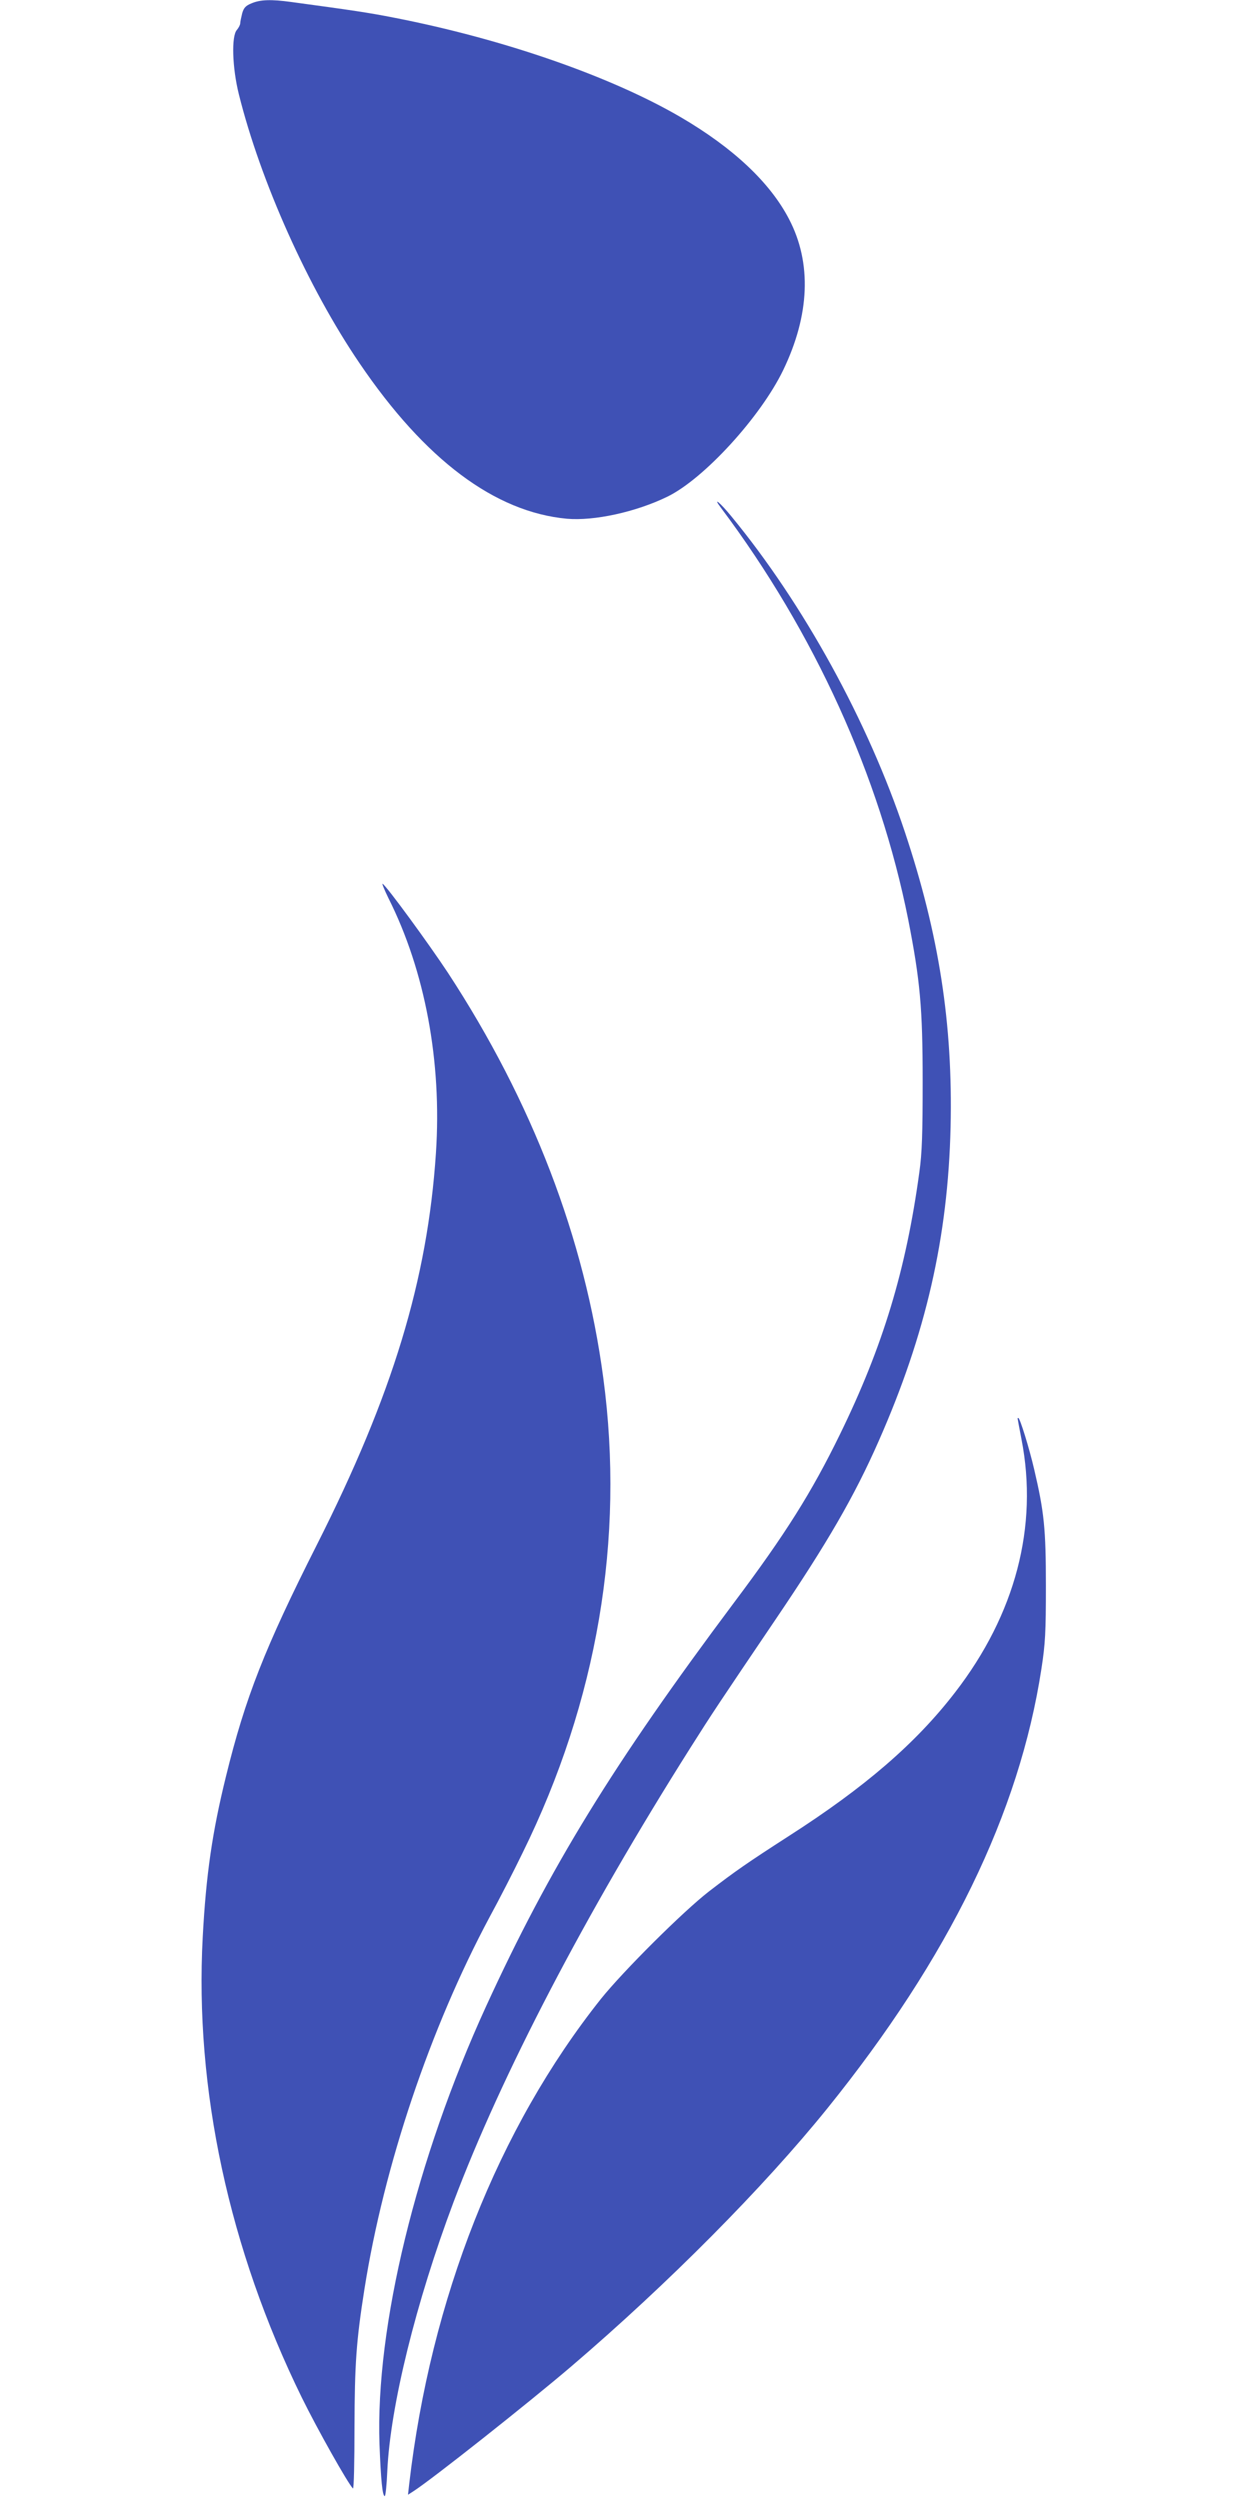
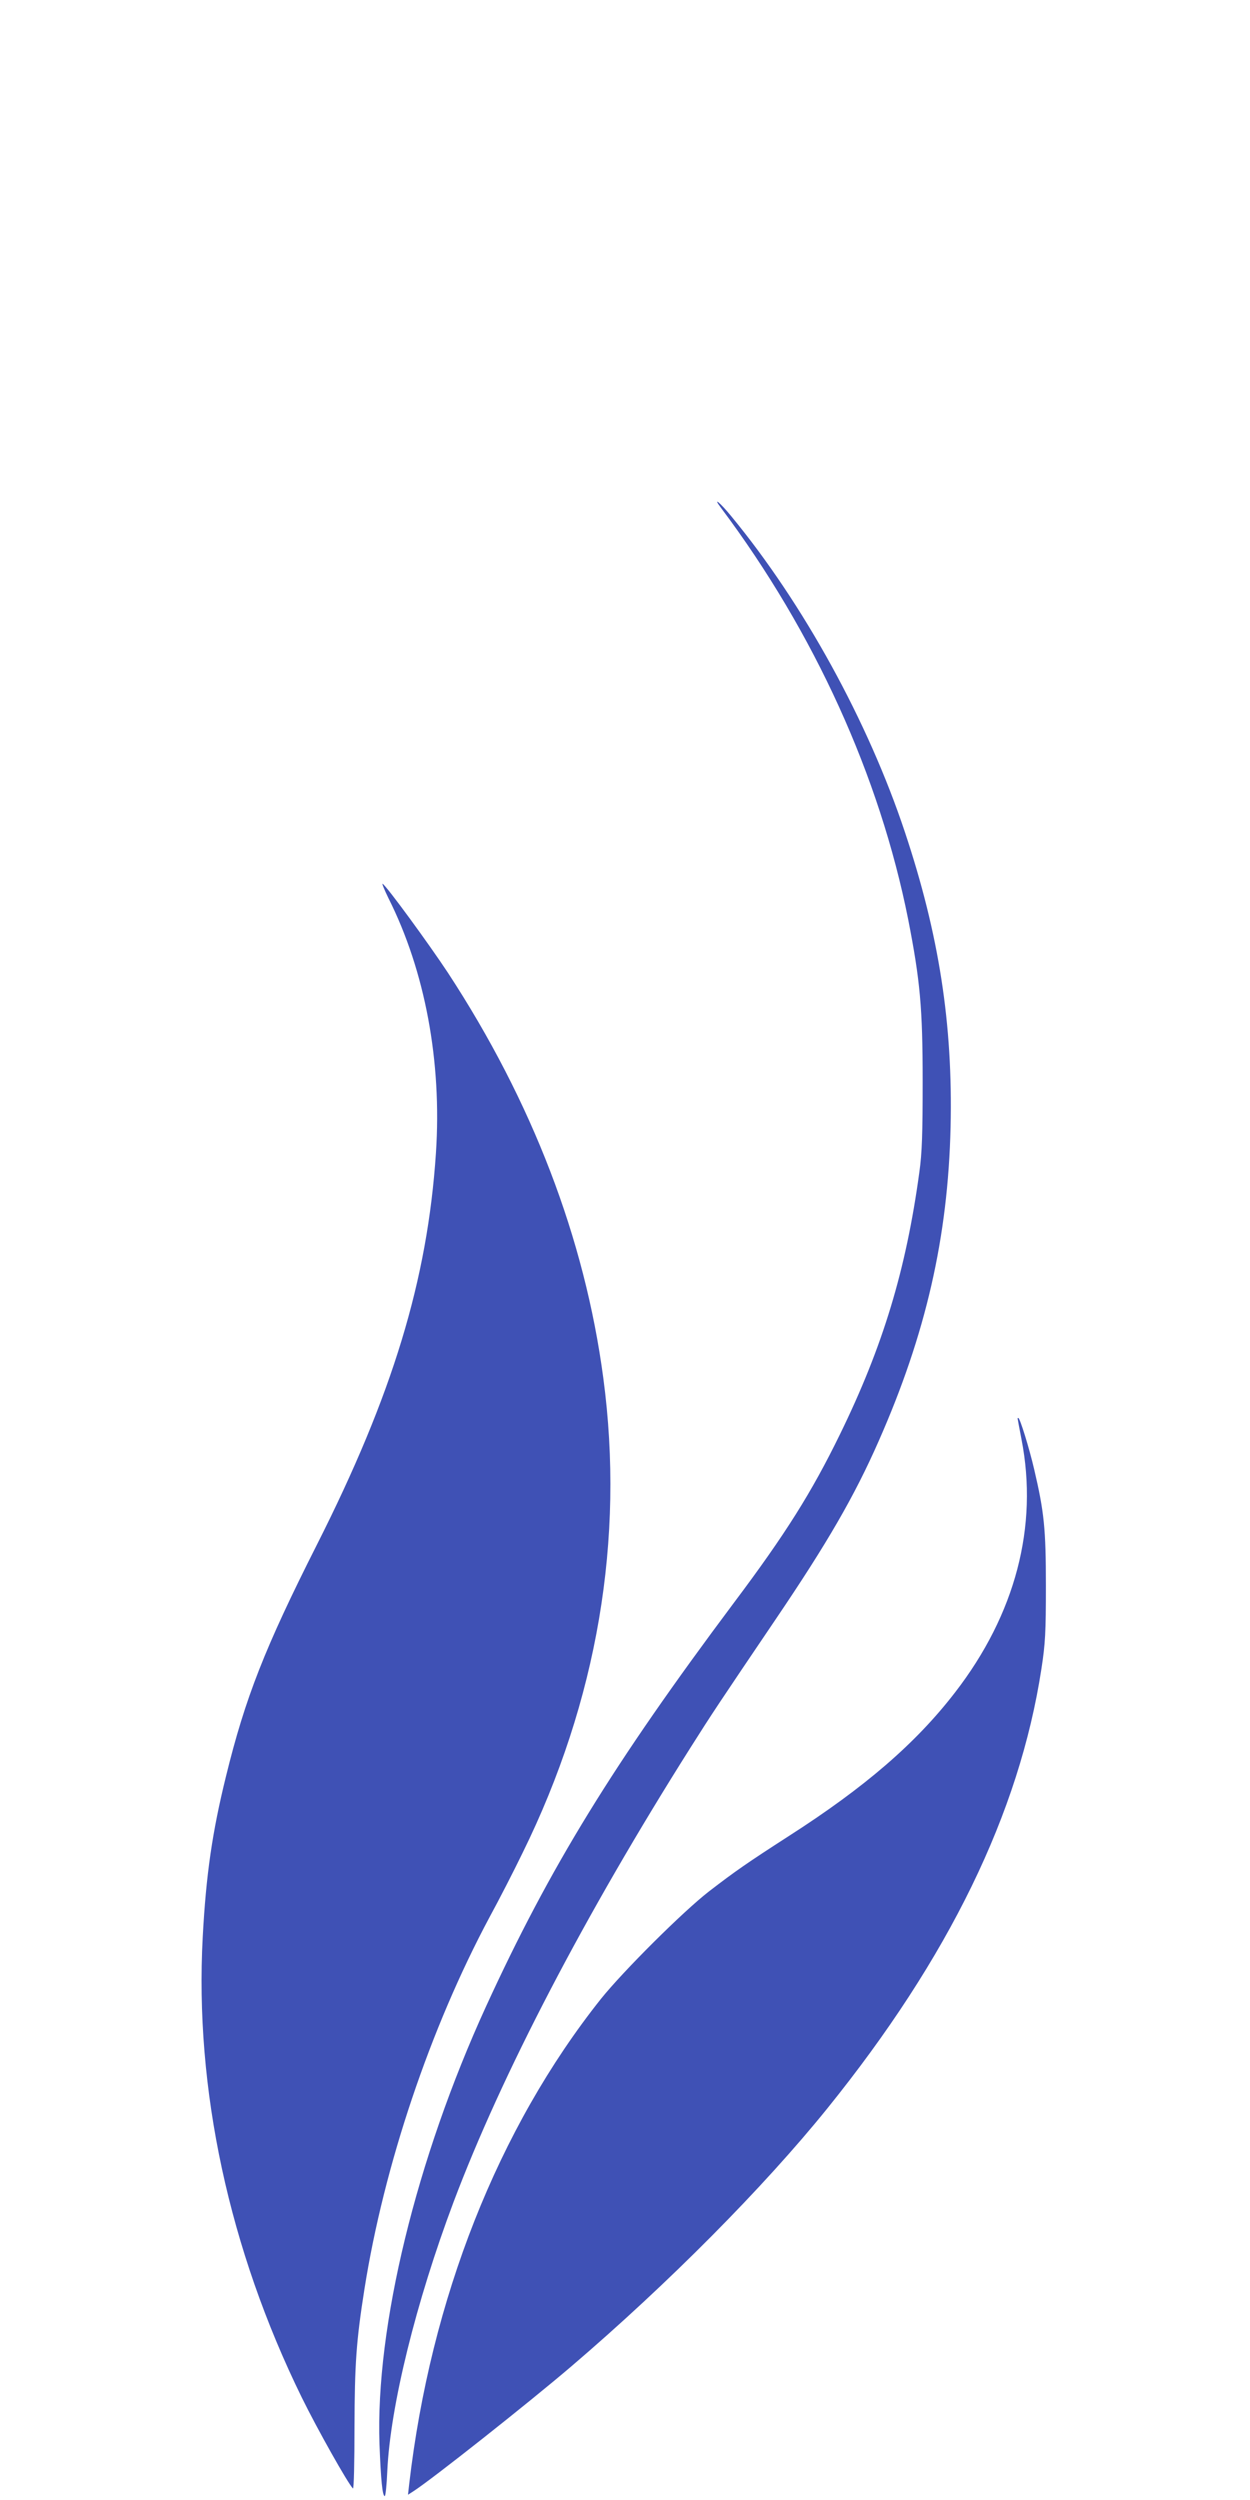
<svg xmlns="http://www.w3.org/2000/svg" version="1.0" width="640pt" height="1280pt" viewBox="0 0 640 1280" preserveAspectRatio="xMidYMid meet">
  <g transform="translate(0,1280) scale(0.1,-0.1)" fill="#3f51b5" stroke="none">
-     <path d="M1288 12783 c-30 -12 -40 -23 -48 -51 -5 -21 -10 -43 -10 -51 0 -8 -8 -23 -17 -34 -29 -31 -24 -194 10 -330 111 -446 354 -989 618 -1377 335 -494 693 -762 1062 -796 139 -12 352 34 514 113 187 91 477 408 593 648 136 282 147 549 30 773 -97 187 -285 364 -553 521 -359 210 -909 401 -1467 510 -137 27 -214 38 -530 81 -102 14 -158 12 -202 -7z" />
    <path d="M3692 10199 c478 -638 812 -1373 958 -2107 61 -312 74 -452 74 -827 0 -266 -3 -368 -17 -467 -68 -499 -186 -891 -407 -1343 -144 -295 -278 -509 -543 -862 -617 -825 -942 -1353 -1269 -2067 -357 -780 -566 -1640 -545 -2240 7 -183 15 -266 27 -266 4 0 10 57 13 128 15 332 147 866 339 1377 246 653 673 1472 1212 2325 113 179 150 234 438 660 264 390 403 630 527 912 241 546 355 1043 368 1608 12 526 -59 985 -234 1510 -188 565 -519 1168 -889 1617 -58 71 -98 103 -52 42z" />
-     <path d="M1989 8201 c187 -372 274 -836 243 -1304 -43 -650 -222 -1239 -610 -2007 -266 -527 -366 -781 -465 -1185 -70 -284 -102 -503 -119 -822 -42 -779 135 -1599 507 -2358 79 -161 236 -440 262 -466 5 -5 8 137 8 314 1 324 9 441 51 707 100 633 337 1337 641 1905 48 88 124 236 169 329 382 776 523 1606 413 2430 -95 715 -364 1416 -796 2076 -95 144 -313 443 -334 455 -5 4 8 -29 30 -74z" />
+     <path d="M1989 8201 c187 -372 274 -836 243 -1304 -43 -650 -222 -1239 -610 -2007 -266 -527 -366 -781 -465 -1185 -70 -284 -102 -503 -119 -822 -42 -779 135 -1599 507 -2358 79 -161 236 -440 262 -466 5 -5 8 137 8 314 1 324 9 441 51 707 100 633 337 1337 641 1905 48 88 124 236 169 329 382 776 523 1606 413 2430 -95 715 -364 1416 -796 2076 -95 144 -313 443 -334 455 -5 4 8 -29 30 -74" />
    <path d="M5210 5538 c0 -2 9 -50 20 -107 87 -446 -31 -896 -340 -1296 -201 -261 -462 -486 -852 -736 -211 -136 -273 -179 -408 -283 -133 -103 -439 -408 -553 -550 -527 -663 -872 -1537 -982 -2485 l-6 -54 28 18 c95 61 589 452 808 639 496 424 985 917 1311 1321 622 771 983 1512 1096 2250 20 129 23 188 23 425 0 294 -9 379 -60 597 -25 108 -73 263 -81 263 -2 0 -4 -1 -4 -2z" />
  </g>
</svg>